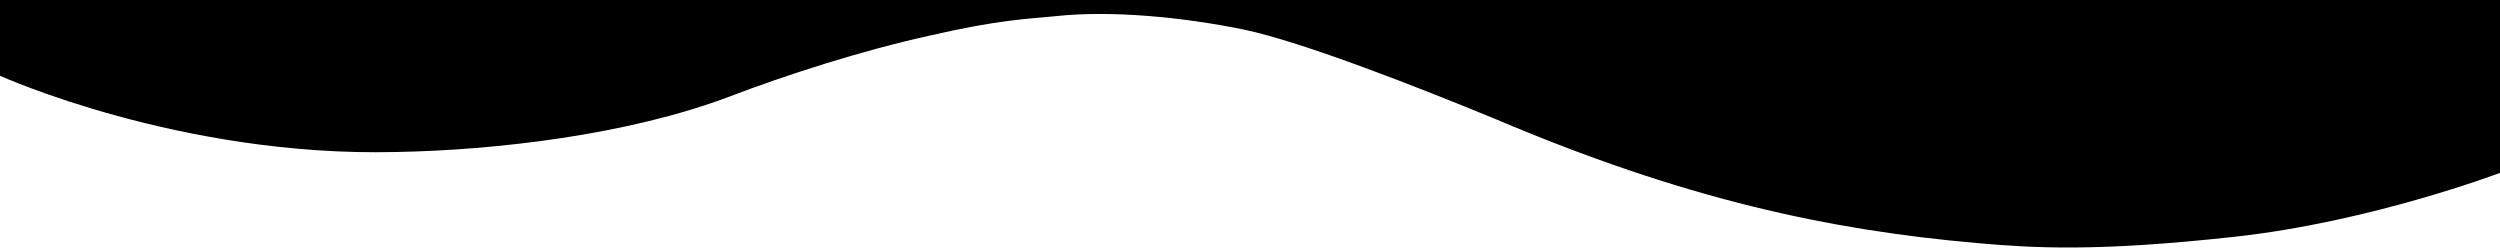
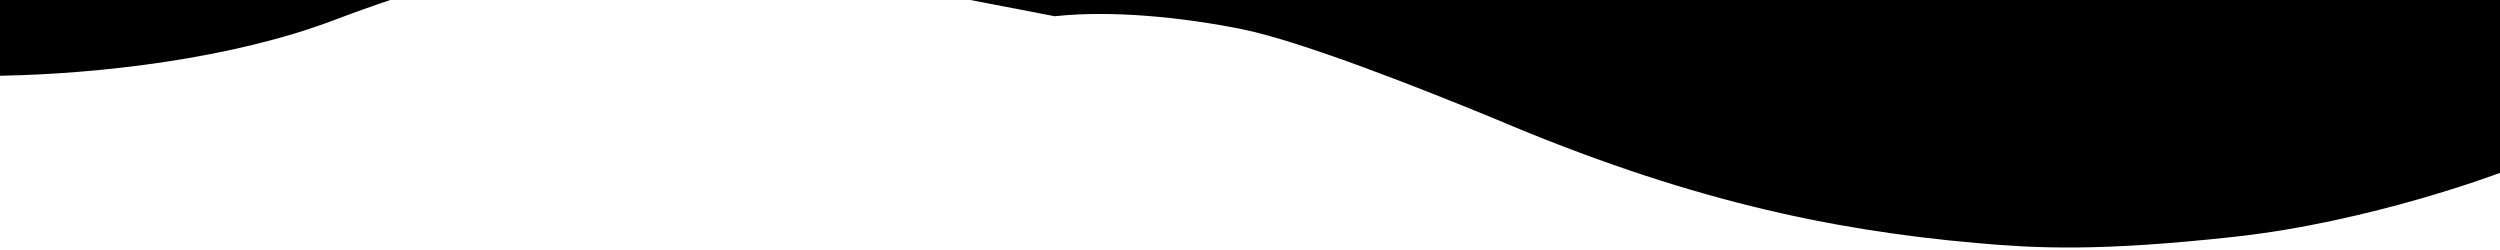
<svg xmlns="http://www.w3.org/2000/svg" viewBox="0 0 1000 100" preserveAspectRatio="none">
-   <path class="elementor-shape-fill" d="M421.9 6.5c22.6-2.5 51.5.4 75.5 5.3 23.6 4.9 70.9 23.5 100.5 35.7C673.7 79.7 731.6 92 790.5 97.2c23.6 2.1 48.7 3.5 103.4-2.5s106.2-25.6 106.2-25.6V0H0v30.3s72 32.6 158.4 30.5c39.2-.7 92.8-6.7 134-22.4 21.2-8.1 52.2-18.2 79.7-24.2 27.2-6.3 39.5-6.7 49.8-7.7" />
+   <path class="elementor-shape-fill" d="M421.9 6.5c22.6-2.5 51.5.4 75.5 5.3 23.6 4.9 70.9 23.5 100.5 35.7C673.7 79.7 731.6 92 790.5 97.2c23.6 2.1 48.7 3.5 103.4-2.5s106.2-25.6 106.2-25.6V0H0v30.3c39.2-.7 92.8-6.7 134-22.4 21.2-8.1 52.2-18.2 79.7-24.2 27.2-6.3 39.5-6.7 49.8-7.7" />
</svg>